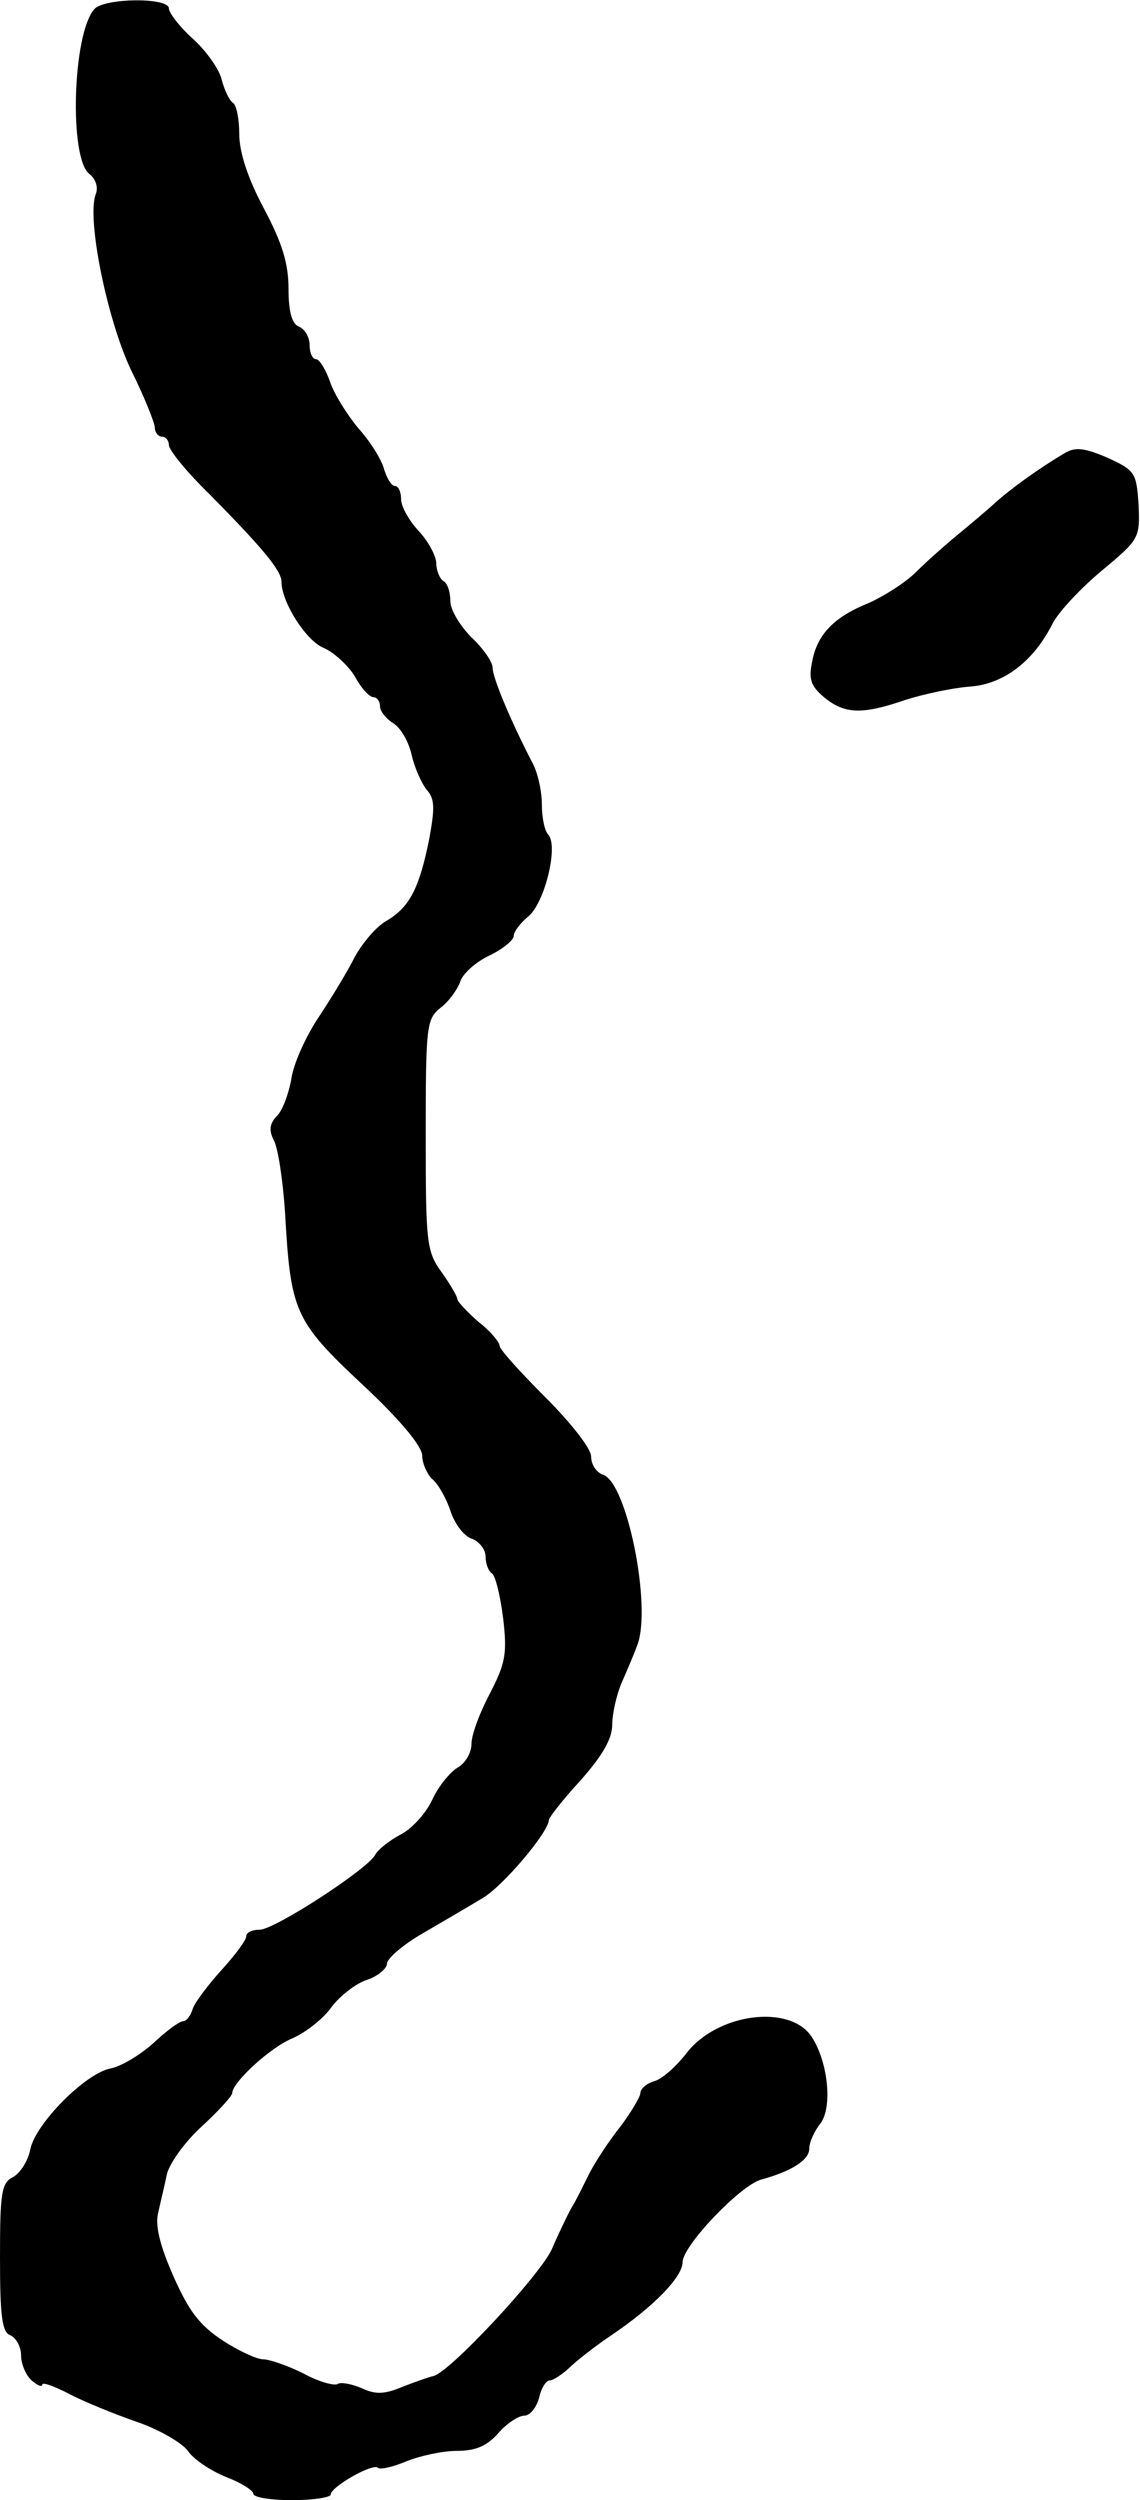
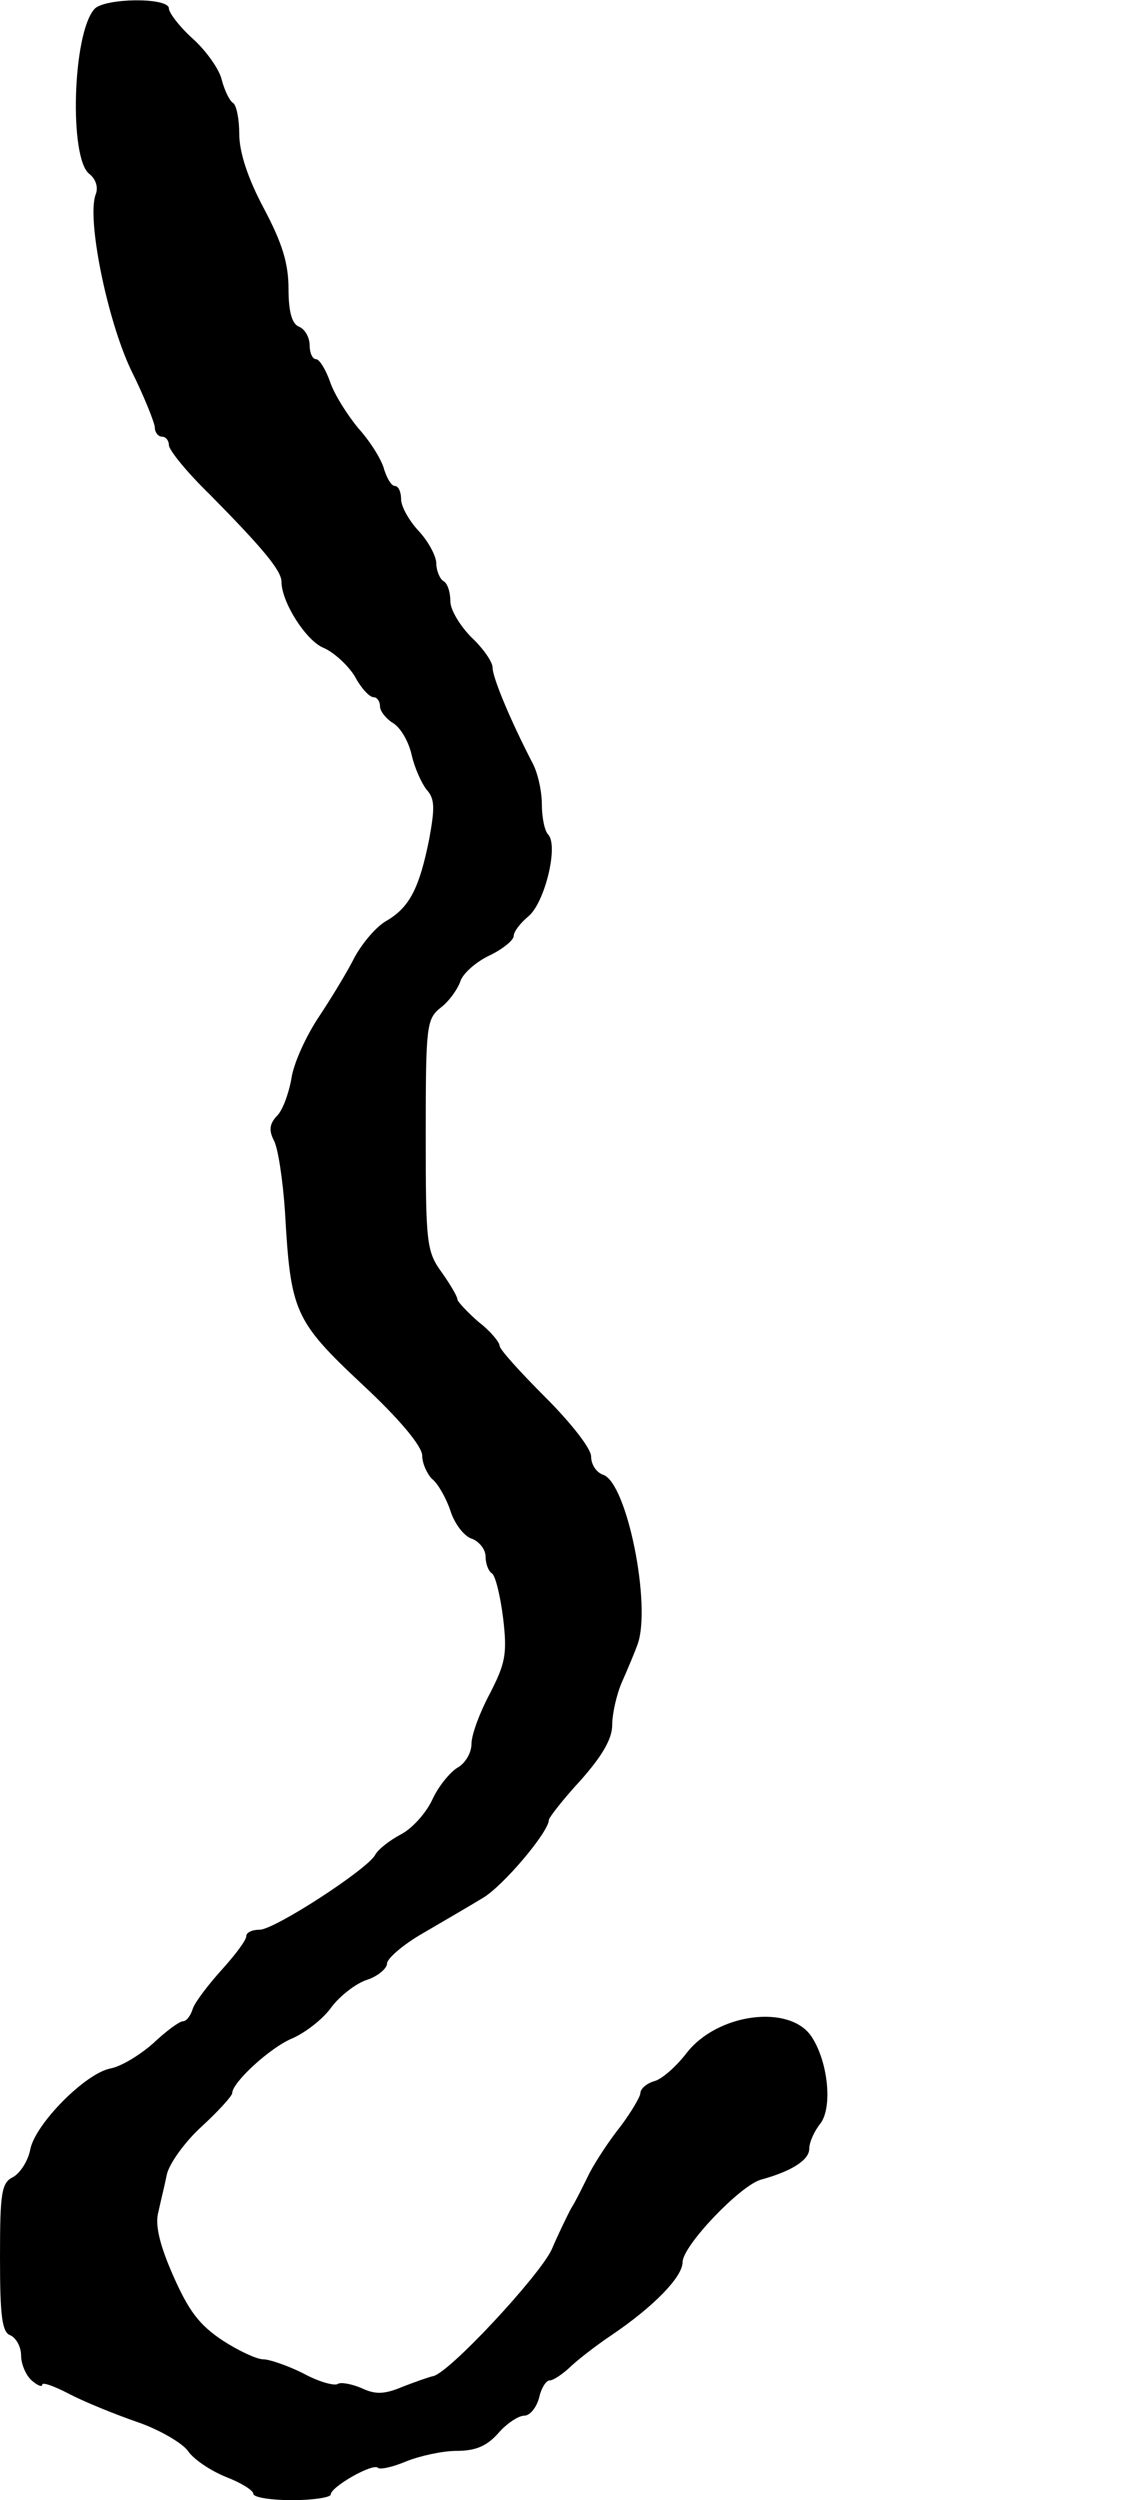
<svg xmlns="http://www.w3.org/2000/svg" version="1.0" width="162pt" height="355pt" viewBox="0 0 162 355" preserveAspectRatio="xMidYMid meet">
  <g transform="translate(0,355) scale(0.1,-0.1)" fill="#000000" stroke="none">
    <path d="M134 3537 c-31 -35 -36 -212 -7 -234 9 -7 13 -19 9 -29 -13 -34 16 -177 50 -249 19 -38 34 -76 34 -82 0 -7 5 -13 10 -13 6 0 10 -6 10 -12 0 -7 26 -39 58 -70 74 -75 102 -108 102 -124 0 -29 35 -84 60 -94 14 -6 34 -24 44 -40 9 -17 21 -30 27 -30 5 0 9 -6 9 -13 0 -7 9 -18 19 -24 11 -7 22 -27 26 -45 4 -18 14 -40 21 -49 12 -13 12 -26 4 -70 -14 -70 -28 -97 -60 -116 -15 -8 -35 -32 -46 -52 -10 -20 -33 -58 -51 -85 -18 -27 -36 -66 -39 -88 -4 -22 -13 -46 -21 -53 -10 -11 -11 -20 -4 -34 6 -10 13 -57 16 -102 8 -141 13 -154 109 -244 55 -51 86 -89 86 -102 0 -11 7 -26 14 -33 8 -6 20 -27 26 -45 6 -19 20 -37 31 -40 10 -4 19 -15 19 -25 0 -10 4 -21 9 -24 5 -3 12 -32 16 -64 6 -51 3 -64 -19 -107 -14 -26 -26 -58 -26 -71 0 -13 -9 -28 -20 -34 -10 -6 -27 -26 -36 -46 -9 -19 -29 -41 -45 -49 -15 -8 -32 -21 -36 -29 -12 -21 -143 -106 -164 -106 -11 0 -19 -4 -19 -9 0 -6 -16 -27 -35 -48 -19 -21 -38 -46 -41 -55 -3 -10 -9 -18 -14 -18 -5 0 -24 -14 -42 -31 -18 -16 -45 -33 -61 -36 -36 -7 -107 -79 -114 -115 -3 -16 -14 -33 -24 -39 -17 -8 -19 -22 -19 -115 0 -84 3 -106 15 -110 8 -4 15 -16 15 -29 0 -12 7 -28 15 -35 8 -7 15 -10 15 -6 0 4 17 -2 38 -13 21 -11 65 -29 97 -40 32 -11 64 -30 72 -41 8 -12 32 -28 54 -37 21 -8 39 -19 39 -24 0 -5 25 -9 55 -9 30 0 55 4 55 8 0 11 60 45 67 38 3 -3 21 1 40 9 20 8 52 15 72 15 27 0 43 7 59 25 12 14 29 25 37 25 8 0 17 11 21 25 3 14 10 25 15 25 5 0 17 8 27 17 10 10 38 32 62 48 59 40 100 82 100 103 0 23 81 108 111 117 44 12 69 28 69 44 0 9 7 25 16 36 17 23 11 86 -12 122 -30 48 -135 35 -179 -23 -14 -18 -34 -36 -45 -39 -11 -3 -20 -11 -20 -17 0 -5 -13 -27 -28 -47 -16 -20 -35 -49 -44 -66 -8 -16 -19 -39 -26 -50 -6 -11 -19 -38 -28 -59 -17 -37 -147 -177 -169 -180 -5 -1 -25 -8 -43 -15 -26 -11 -39 -11 -58 -2 -14 6 -30 9 -34 6 -5 -3 -27 3 -49 15 -22 11 -48 20 -57 20 -9 0 -35 12 -58 27 -33 22 -48 42 -70 92 -19 43 -26 72 -21 90 3 14 9 38 12 53 3 15 25 46 49 68 24 22 44 44 44 48 0 15 54 65 86 78 18 8 43 27 55 44 12 16 35 34 51 39 15 5 28 16 28 23 0 7 23 27 51 43 29 17 67 39 85 50 29 17 94 94 94 111 0 3 20 29 45 56 31 35 45 59 45 79 0 15 6 43 14 61 8 18 18 42 22 53 20 55 -15 230 -49 241 -9 3 -17 14 -17 26 0 11 -28 47 -65 84 -36 36 -65 68 -65 73 0 5 -13 21 -30 34 -16 14 -30 29 -30 32 0 4 -10 21 -22 38 -22 30 -23 42 -23 195 0 155 1 165 21 181 12 9 24 26 28 37 3 11 22 28 41 37 19 9 35 22 35 28 0 6 9 18 21 28 23 19 43 100 28 116 -5 5 -9 24 -9 43 0 19 -6 46 -14 60 -31 60 -56 120 -56 134 0 8 -13 27 -30 43 -16 16 -30 39 -30 51 0 13 -4 26 -10 29 -5 3 -10 15 -10 25 0 10 -11 31 -25 46 -14 15 -25 35 -25 45 0 11 -4 19 -9 19 -5 0 -11 11 -15 23 -3 13 -19 39 -36 58 -16 19 -35 49 -41 67 -6 17 -15 32 -20 32 -5 0 -9 9 -9 20 0 11 -7 23 -15 26 -10 4 -15 21 -15 54 0 36 -9 65 -35 114 -23 43 -35 80 -35 106 0 21 -4 41 -9 44 -5 3 -12 18 -16 33 -3 14 -22 41 -41 58 -19 17 -34 37 -34 43 0 16 -92 15 -106 -1z" />
-     <path d="M1512 2906 c-34 -20 -76 -50 -99 -71 -12 -11 -36 -31 -53 -45 -17 -14 -43 -37 -58 -52 -15 -15 -45 -34 -67 -44 -50 -20 -74 -45 -81 -84 -5 -24 -2 -34 17 -50 29 -24 54 -25 115 -4 25 8 66 17 91 19 49 3 92 36 119 90 9 17 40 50 70 75 53 44 54 46 52 93 -3 46 -5 49 -44 67 -33 14 -46 16 -62 6z" />
  </g>
</svg>